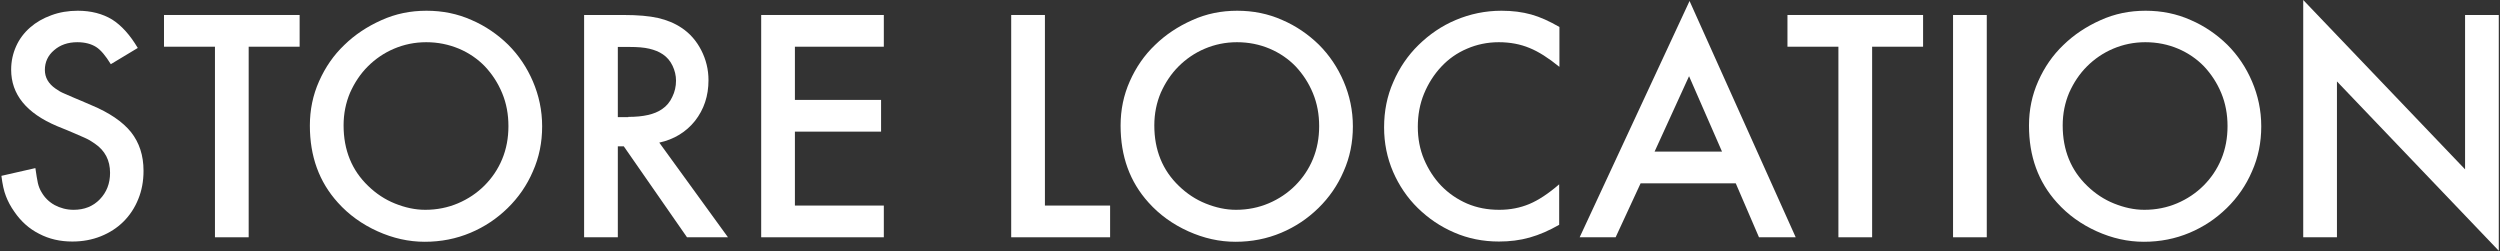
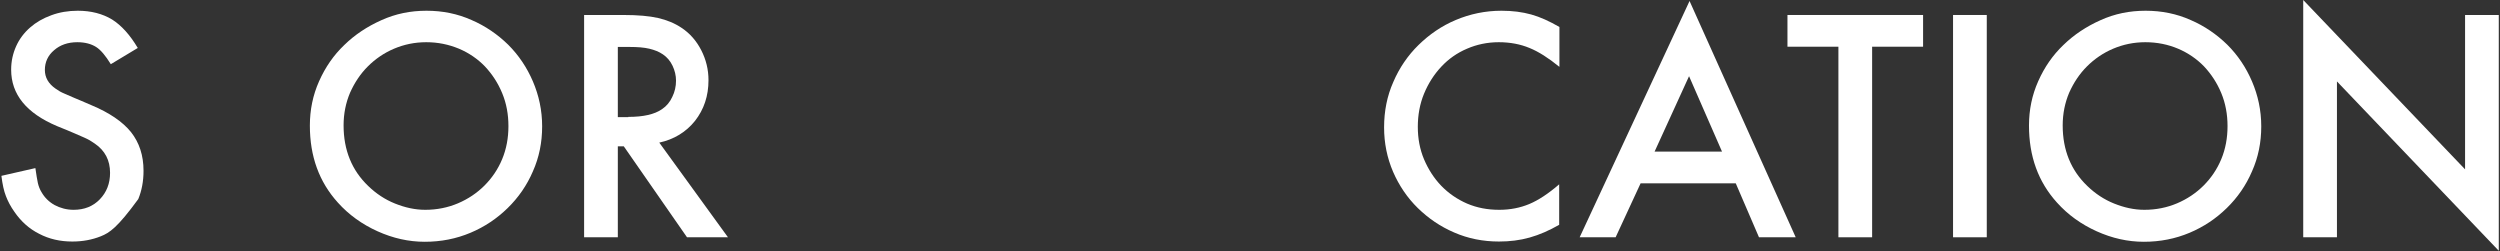
<svg xmlns="http://www.w3.org/2000/svg" width="1304" height="131" viewBox="0 0 1304 131" fill="none">
  <rect x="0" y="0" width="1304" height="131" fill="#333333" stroke="none" />
-   <path d="M57.797 33.482C55.061 29.052 52.586 26.056 50.11 24.492C47.635 22.929 44.378 22.017 40.34 22.017C35.389 22.017 31.351 23.45 28.224 26.186C24.967 28.922 23.404 32.44 23.404 36.478C23.404 40.386 25.228 43.644 29.006 46.249C29.787 46.77 30.569 47.291 31.22 47.682C31.872 48.073 32.784 48.464 33.956 48.985C35.129 49.506 36.692 50.157 38.776 51.069C40.861 51.981 43.857 53.154 47.635 54.847C57.015 58.756 63.92 63.446 68.349 68.918C72.648 74.389 74.863 81.034 74.863 89.111C74.863 94.452 73.951 99.403 72.127 103.832C70.303 108.392 67.698 112.3 64.441 115.557C61.184 118.814 57.145 121.42 52.586 123.244C48.026 125.068 43.075 125.98 37.734 125.98C31.351 125.98 25.619 124.677 20.407 121.941C15.197 119.336 10.897 115.427 7.51 110.477C5.556 107.741 4.123 105.005 3.081 102.269C2.039 99.663 1.257 96.016 0.736 91.716L18.453 87.678C18.974 91.195 19.365 93.801 19.756 95.495C20.147 97.188 20.798 98.882 21.71 100.315C23.274 103.051 25.488 105.265 28.485 106.959C31.481 108.522 34.738 109.434 38.386 109.434C43.987 109.434 48.547 107.61 52.065 103.963C55.582 100.315 57.406 95.755 57.406 90.153C57.406 83.639 54.8 78.558 49.459 74.91C48.417 74.259 47.505 73.608 46.853 73.217C46.202 72.826 45.16 72.305 43.987 71.784C42.815 71.263 41.121 70.481 38.907 69.569C36.822 68.657 33.696 67.354 29.787 65.791C13.763 59.016 5.817 49.245 5.817 36.348C5.817 31.918 6.729 27.88 8.422 24.102C10.116 20.324 12.591 17.067 15.718 14.331C18.844 11.595 22.492 9.51 26.791 7.947C30.96 6.384 35.65 5.602 40.6 5.602C47.505 5.602 53.498 7.165 58.448 10.162C63.398 13.289 67.828 18.239 71.867 25.014L57.797 33.482Z" fill="white" />
-   <path d="M129.709 123.765H112.122V24.362H85.545V7.816H156.285V24.362H129.709V123.765Z" fill="white" />
+   <path d="M57.797 33.482C55.061 29.052 52.586 26.056 50.11 24.492C47.635 22.929 44.378 22.017 40.34 22.017C35.389 22.017 31.351 23.45 28.224 26.186C24.967 28.922 23.404 32.44 23.404 36.478C23.404 40.386 25.228 43.644 29.006 46.249C29.787 46.77 30.569 47.291 31.22 47.682C31.872 48.073 32.784 48.464 33.956 48.985C35.129 49.506 36.692 50.157 38.776 51.069C40.861 51.981 43.857 53.154 47.635 54.847C57.015 58.756 63.92 63.446 68.349 68.918C72.648 74.389 74.863 81.034 74.863 89.111C74.863 94.452 73.951 99.403 72.127 103.832C61.184 118.814 57.145 121.42 52.586 123.244C48.026 125.068 43.075 125.98 37.734 125.98C31.351 125.98 25.619 124.677 20.407 121.941C15.197 119.336 10.897 115.427 7.51 110.477C5.556 107.741 4.123 105.005 3.081 102.269C2.039 99.663 1.257 96.016 0.736 91.716L18.453 87.678C18.974 91.195 19.365 93.801 19.756 95.495C20.147 97.188 20.798 98.882 21.71 100.315C23.274 103.051 25.488 105.265 28.485 106.959C31.481 108.522 34.738 109.434 38.386 109.434C43.987 109.434 48.547 107.61 52.065 103.963C55.582 100.315 57.406 95.755 57.406 90.153C57.406 83.639 54.8 78.558 49.459 74.91C48.417 74.259 47.505 73.608 46.853 73.217C46.202 72.826 45.16 72.305 43.987 71.784C42.815 71.263 41.121 70.481 38.907 69.569C36.822 68.657 33.696 67.354 29.787 65.791C13.763 59.016 5.817 49.245 5.817 36.348C5.817 31.918 6.729 27.88 8.422 24.102C10.116 20.324 12.591 17.067 15.718 14.331C18.844 11.595 22.492 9.51 26.791 7.947C30.96 6.384 35.65 5.602 40.6 5.602C47.505 5.602 53.498 7.165 58.448 10.162C63.398 13.289 67.828 18.239 71.867 25.014L57.797 33.482Z" fill="white" />
  <path d="M222.465 5.602C230.803 5.602 238.62 7.165 245.915 10.422C253.211 13.549 259.594 17.979 265.066 23.32C270.537 28.792 274.836 35.175 277.963 42.471C281.09 49.767 282.783 57.583 282.783 65.921C282.783 74.259 281.22 82.076 277.963 89.371C274.836 96.667 270.407 103.051 264.805 108.522C259.203 113.994 252.82 118.293 245.394 121.42C237.968 124.547 230.021 126.11 221.554 126.11C213.216 126.11 205.008 124.286 196.931 120.638C188.854 116.99 181.95 112.04 176.217 105.656C166.447 94.843 161.627 81.555 161.627 65.53C161.627 57.323 163.19 49.636 166.447 42.341C169.704 35.045 174.003 28.792 179.605 23.45C185.076 18.109 191.59 13.81 198.885 10.553C206.311 7.165 214.128 5.602 222.465 5.602ZM222.335 22.017C216.342 22.017 210.741 23.19 205.53 25.404C200.319 27.619 195.759 30.746 191.851 34.654C187.942 38.563 184.946 43.122 182.601 48.334C180.386 53.545 179.214 59.277 179.214 65.4C179.214 78.298 183.513 88.85 192.111 97.058C196.15 100.966 200.84 104.093 206.051 106.177C211.262 108.262 216.473 109.434 221.814 109.434C227.937 109.434 233.669 108.262 238.88 106.047C244.091 103.832 248.781 100.706 252.689 96.797C256.598 92.889 259.724 88.329 261.939 82.988C264.154 77.646 265.196 71.914 265.196 65.791C265.196 59.668 264.154 53.935 261.939 48.594C259.724 43.253 256.728 38.693 252.95 34.654C249.172 30.746 244.612 27.619 239.401 25.404C234.06 23.19 228.458 22.017 222.335 22.017Z" fill="white" />
  <path d="M379.708 123.765H358.343L325.383 76.343H322.257V123.765H304.669V7.816H325.123C332.679 7.816 338.671 8.338 343.231 9.38C347.791 10.422 351.96 12.116 355.607 14.591C359.906 17.457 363.294 21.365 365.769 26.186C368.244 31.006 369.547 36.217 369.547 41.819C369.547 50.027 367.202 57.062 362.512 63.055C357.822 68.917 351.569 72.695 343.882 74.389L379.708 123.765ZM327.728 60.97C335.545 60.97 341.407 59.667 345.316 56.931C347.66 55.368 349.484 53.154 350.657 50.548C351.96 47.942 352.611 45.076 352.611 42.08C352.611 39.344 351.96 36.738 350.787 34.263C349.615 31.788 347.921 29.834 345.837 28.401C343.752 26.967 341.407 26.055 338.671 25.404C335.936 24.753 332.548 24.492 328.51 24.492H322.257V61.1H327.728V60.97Z" fill="white" />
-   <path d="M414.622 24.362V52.111H459.568V68.657H414.622V107.219H461.001V123.765H397.035V7.816H461.001V24.362H414.622Z" fill="white" />
-   <path d="M544.898 107.219H579.031V123.765H527.441V7.816H545.029V107.219H544.898Z" fill="white" />
-   <path d="M645.341 5.602C653.679 5.602 661.495 7.165 668.791 10.422C676.086 13.549 682.47 17.979 687.941 23.32C693.413 28.792 697.712 35.175 700.838 42.471C703.965 49.767 705.659 57.583 705.659 65.921C705.659 74.259 704.095 82.076 700.838 89.371C697.712 96.667 693.283 103.051 687.681 108.522C682.079 113.994 675.695 118.293 668.27 121.42C660.844 124.547 652.897 126.11 644.429 126.11C636.091 126.11 627.884 124.286 619.807 120.638C611.73 116.99 604.825 112.04 599.093 105.656C589.322 94.843 584.502 81.555 584.502 65.53C584.502 57.323 586.065 49.636 589.322 42.341C592.579 35.045 596.878 28.792 602.48 23.45C607.952 18.109 614.466 13.81 621.761 10.553C629.187 7.165 637.003 5.602 645.341 5.602ZM645.211 22.017C639.218 22.017 633.616 23.19 628.405 25.404C623.194 27.619 618.634 30.746 614.726 34.654C610.818 38.563 607.821 43.122 605.477 48.334C603.262 53.545 602.089 59.277 602.089 65.4C602.089 78.298 606.388 88.85 614.987 97.058C619.025 100.966 623.715 104.093 628.926 106.177C634.137 108.262 639.348 109.434 644.69 109.434C650.813 109.434 656.545 108.262 661.756 106.047C666.967 103.832 671.657 100.706 675.565 96.797C679.473 92.889 682.6 88.329 684.815 82.988C687.029 77.646 688.071 71.914 688.071 65.791C688.071 59.668 687.029 53.935 684.815 48.594C682.6 43.253 679.604 38.693 675.826 34.654C672.048 30.746 667.488 27.619 662.277 25.404C657.066 23.19 651.334 22.017 645.211 22.017Z" fill="white" />
  <path d="M813.267 34.785C807.665 30.225 802.584 26.968 797.764 25.014C793.074 23.059 787.733 22.017 781.74 22.017C775.877 22.017 770.276 23.19 765.195 25.404C759.984 27.619 755.554 30.746 751.776 34.785C747.998 38.823 745.002 43.513 742.787 48.855C740.573 54.196 739.53 60.059 739.53 66.182C739.53 72.175 740.573 77.907 742.787 83.118C745.002 88.329 747.998 93.019 751.776 96.927C755.554 100.836 760.114 103.963 765.195 106.177C770.406 108.392 775.877 109.434 782 109.434C787.733 109.434 792.944 108.392 797.633 106.438C802.323 104.484 807.534 101.096 813.267 96.146V117.251C808.056 120.247 802.975 122.462 797.894 123.895C792.813 125.328 787.472 125.98 781.87 125.98C773.532 125.98 765.716 124.416 758.551 121.29C751.255 118.163 745.002 113.864 739.53 108.522C734.059 103.181 729.76 96.797 726.633 89.632C723.507 82.336 721.943 74.65 721.943 66.442C721.943 57.974 723.507 50.027 726.763 42.731C729.89 35.436 734.319 28.922 739.921 23.45C745.523 17.979 751.907 13.549 759.332 10.422C766.758 7.296 774.705 5.602 783.173 5.602C788.905 5.602 793.986 6.253 798.676 7.556C803.366 8.859 808.186 11.074 813.397 14.07V34.785H813.267Z" fill="white" />
  <path d="M855.737 95.625L842.709 123.765H823.949L881.271 0.521L936.638 123.765H917.487L905.372 95.625H855.737ZM881.01 39.735L863.032 79.079H898.206L881.01 39.735Z" fill="white" />
  <path d="M976.502 123.765H958.915V24.362H932.339V7.816H1003.08V24.362H976.502V123.765Z" fill="white" />
  <path d="M1036.3 123.765H1018.71V7.816H1036.3V123.765Z" fill="white" />
  <path d="M1119.15 5.602C1127.49 5.602 1135.31 7.165 1142.6 10.422C1149.9 13.549 1156.28 17.979 1161.75 23.32C1167.23 28.792 1171.53 35.175 1174.65 42.471C1177.78 49.767 1179.47 57.583 1179.47 65.921C1179.47 74.259 1177.91 82.076 1174.65 89.371C1171.53 96.667 1167.1 103.051 1161.49 108.522C1155.89 113.994 1149.51 118.293 1142.08 121.42C1134.66 124.547 1126.71 126.11 1118.24 126.11C1109.9 126.11 1101.7 124.286 1093.62 120.638C1085.54 116.99 1078.64 112.04 1072.91 105.656C1063.14 94.843 1058.32 81.555 1058.32 65.53C1058.32 57.323 1059.88 49.636 1063.14 42.341C1066.39 35.045 1070.69 28.792 1076.29 23.45C1081.77 18.109 1088.28 13.81 1095.57 10.553C1103 7.165 1110.82 5.602 1119.15 5.602ZM1119.02 22.017C1113.03 22.017 1107.43 23.19 1102.22 25.404C1097.01 27.619 1092.45 30.746 1088.54 34.654C1084.63 38.563 1081.63 43.122 1079.29 48.334C1077.08 53.545 1075.9 59.277 1075.9 65.4C1075.9 78.298 1080.2 88.85 1088.8 97.058C1092.84 100.966 1097.53 104.093 1102.74 106.177C1107.95 108.262 1113.16 109.434 1118.5 109.434C1124.63 109.434 1130.36 108.262 1135.57 106.047C1140.78 103.832 1145.47 100.706 1149.38 96.797C1153.29 92.889 1156.41 88.329 1158.63 82.988C1160.84 77.646 1161.88 71.914 1161.88 65.791C1161.88 59.668 1160.84 53.935 1158.63 48.594C1156.41 43.253 1153.42 38.693 1149.64 34.654C1145.86 30.746 1141.3 27.619 1136.09 25.404C1130.88 23.19 1125.15 22.017 1119.02 22.017Z" fill="white" />
  <path d="M1201.36 0L1285.78 88.329V7.817H1303.36V130.8L1218.95 42.471V123.765H1201.36V0Z" fill="white" />
</svg>